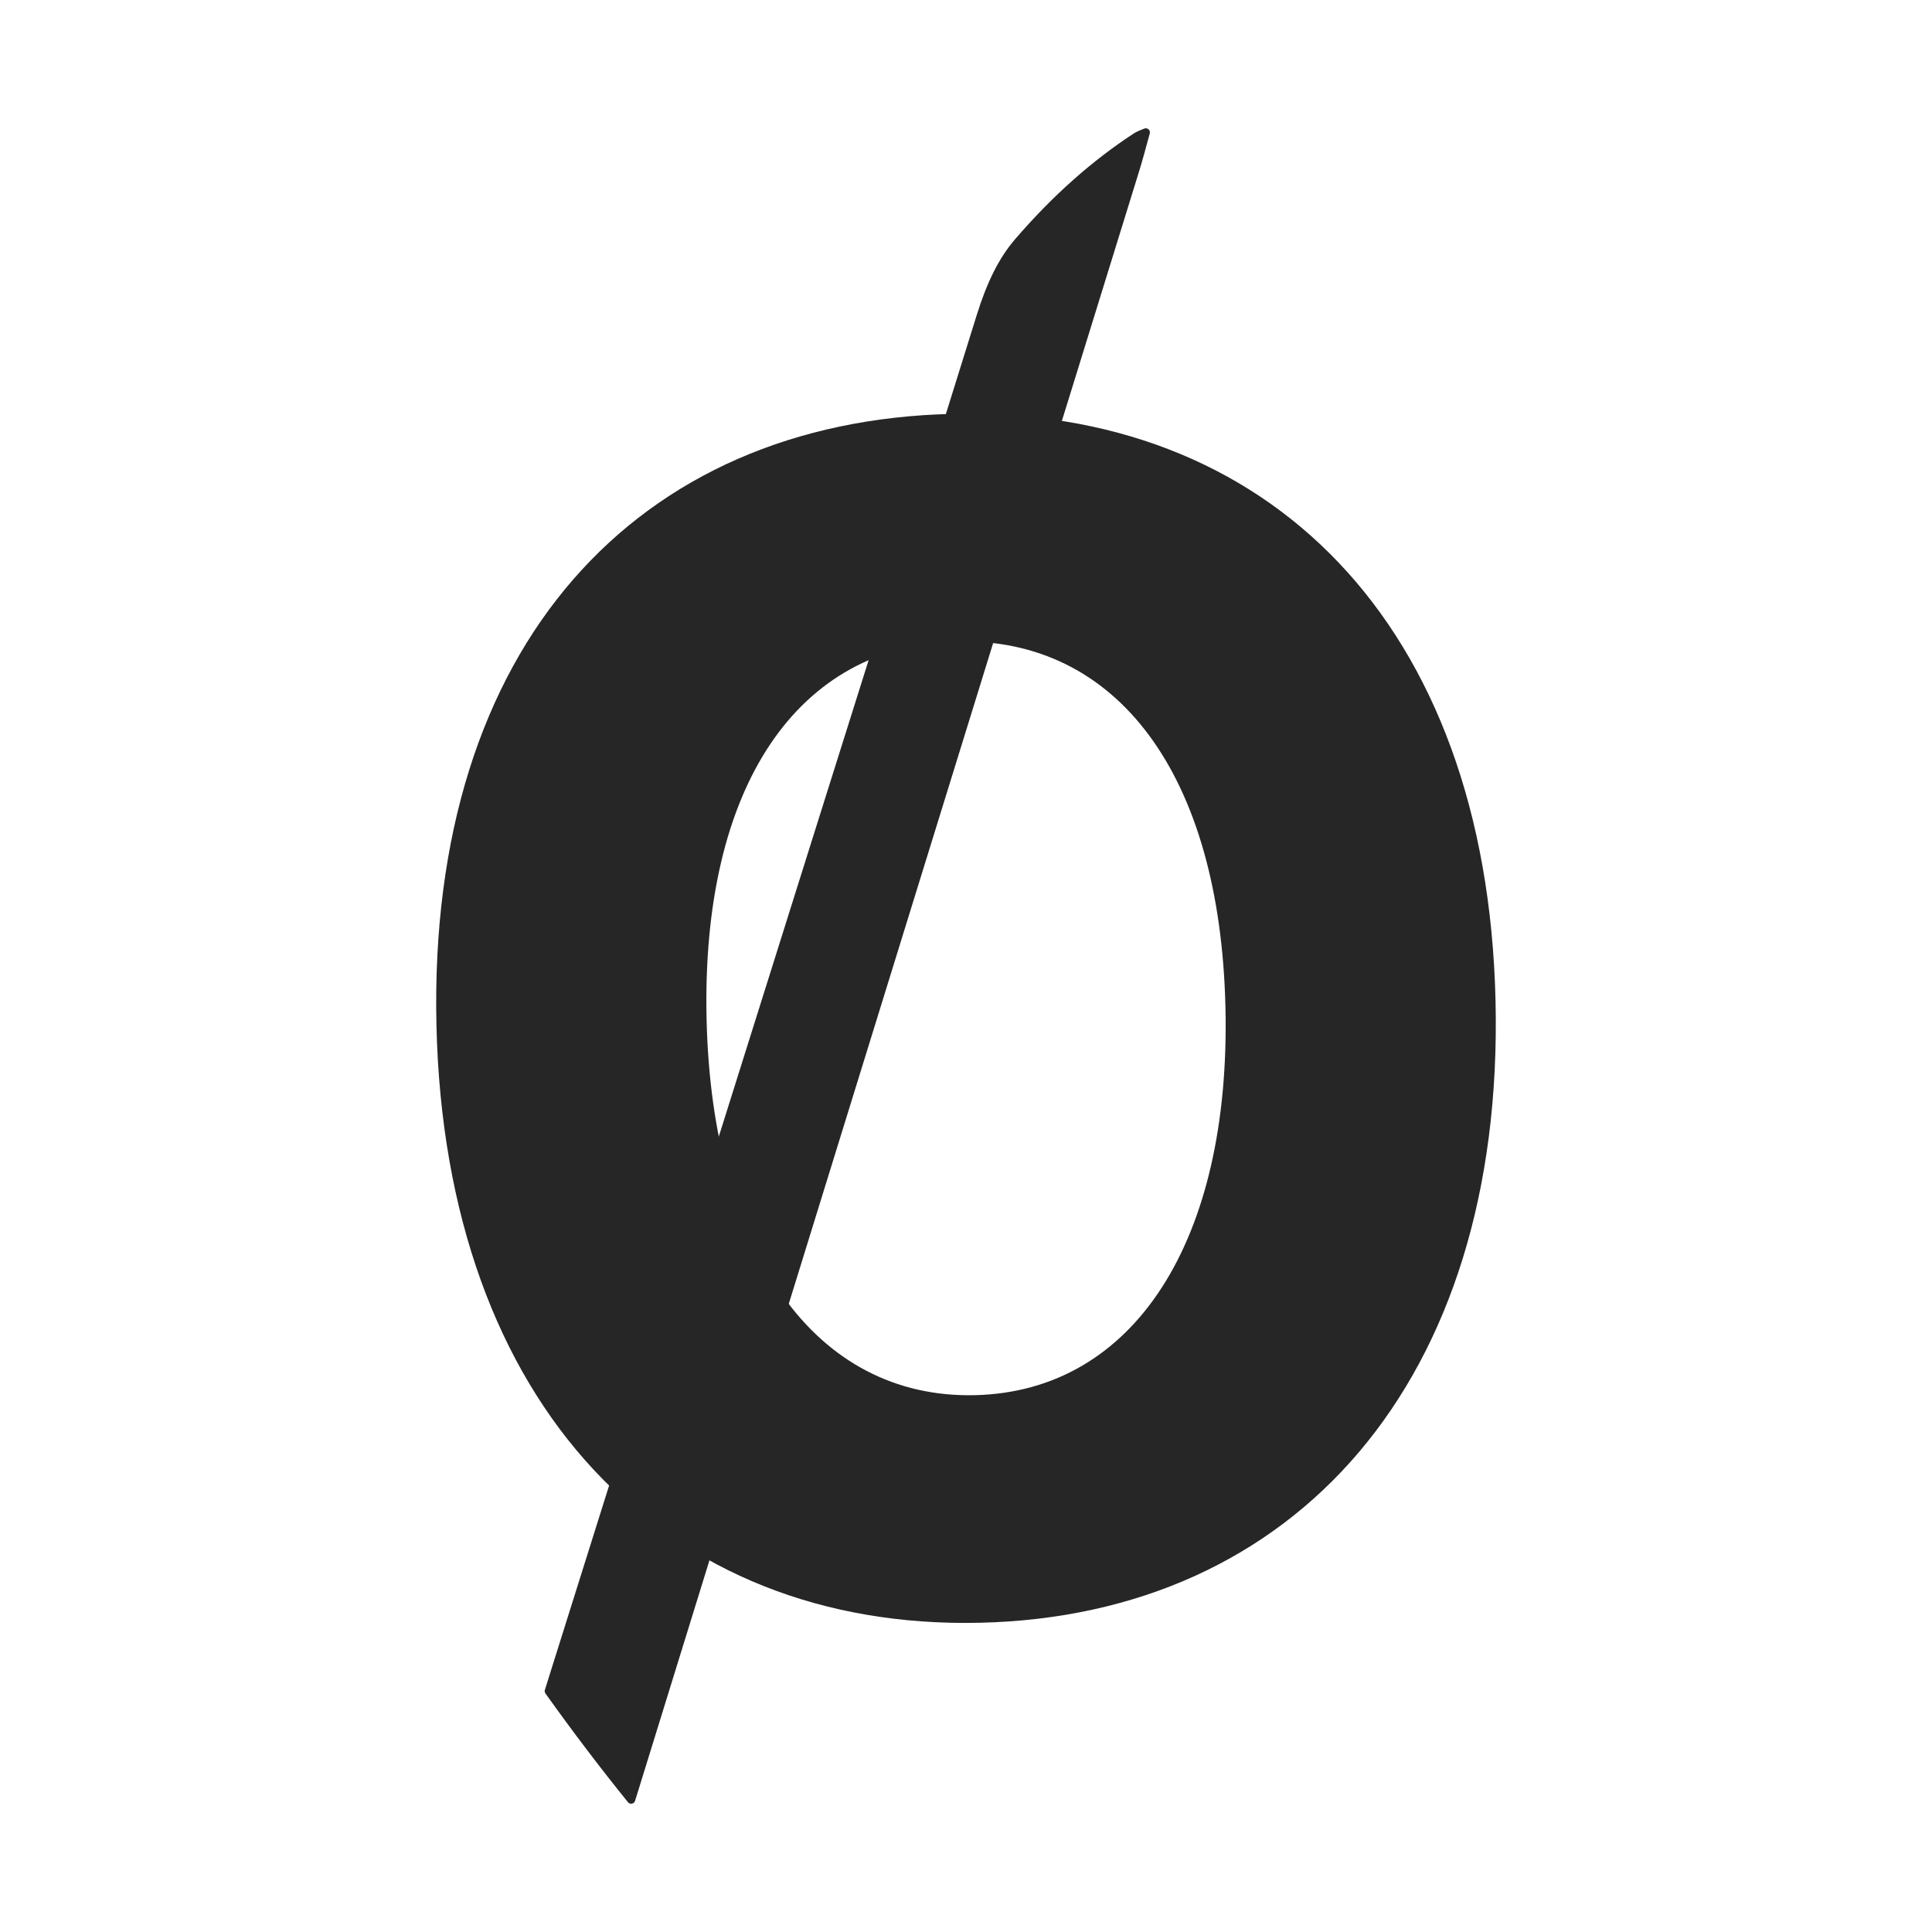
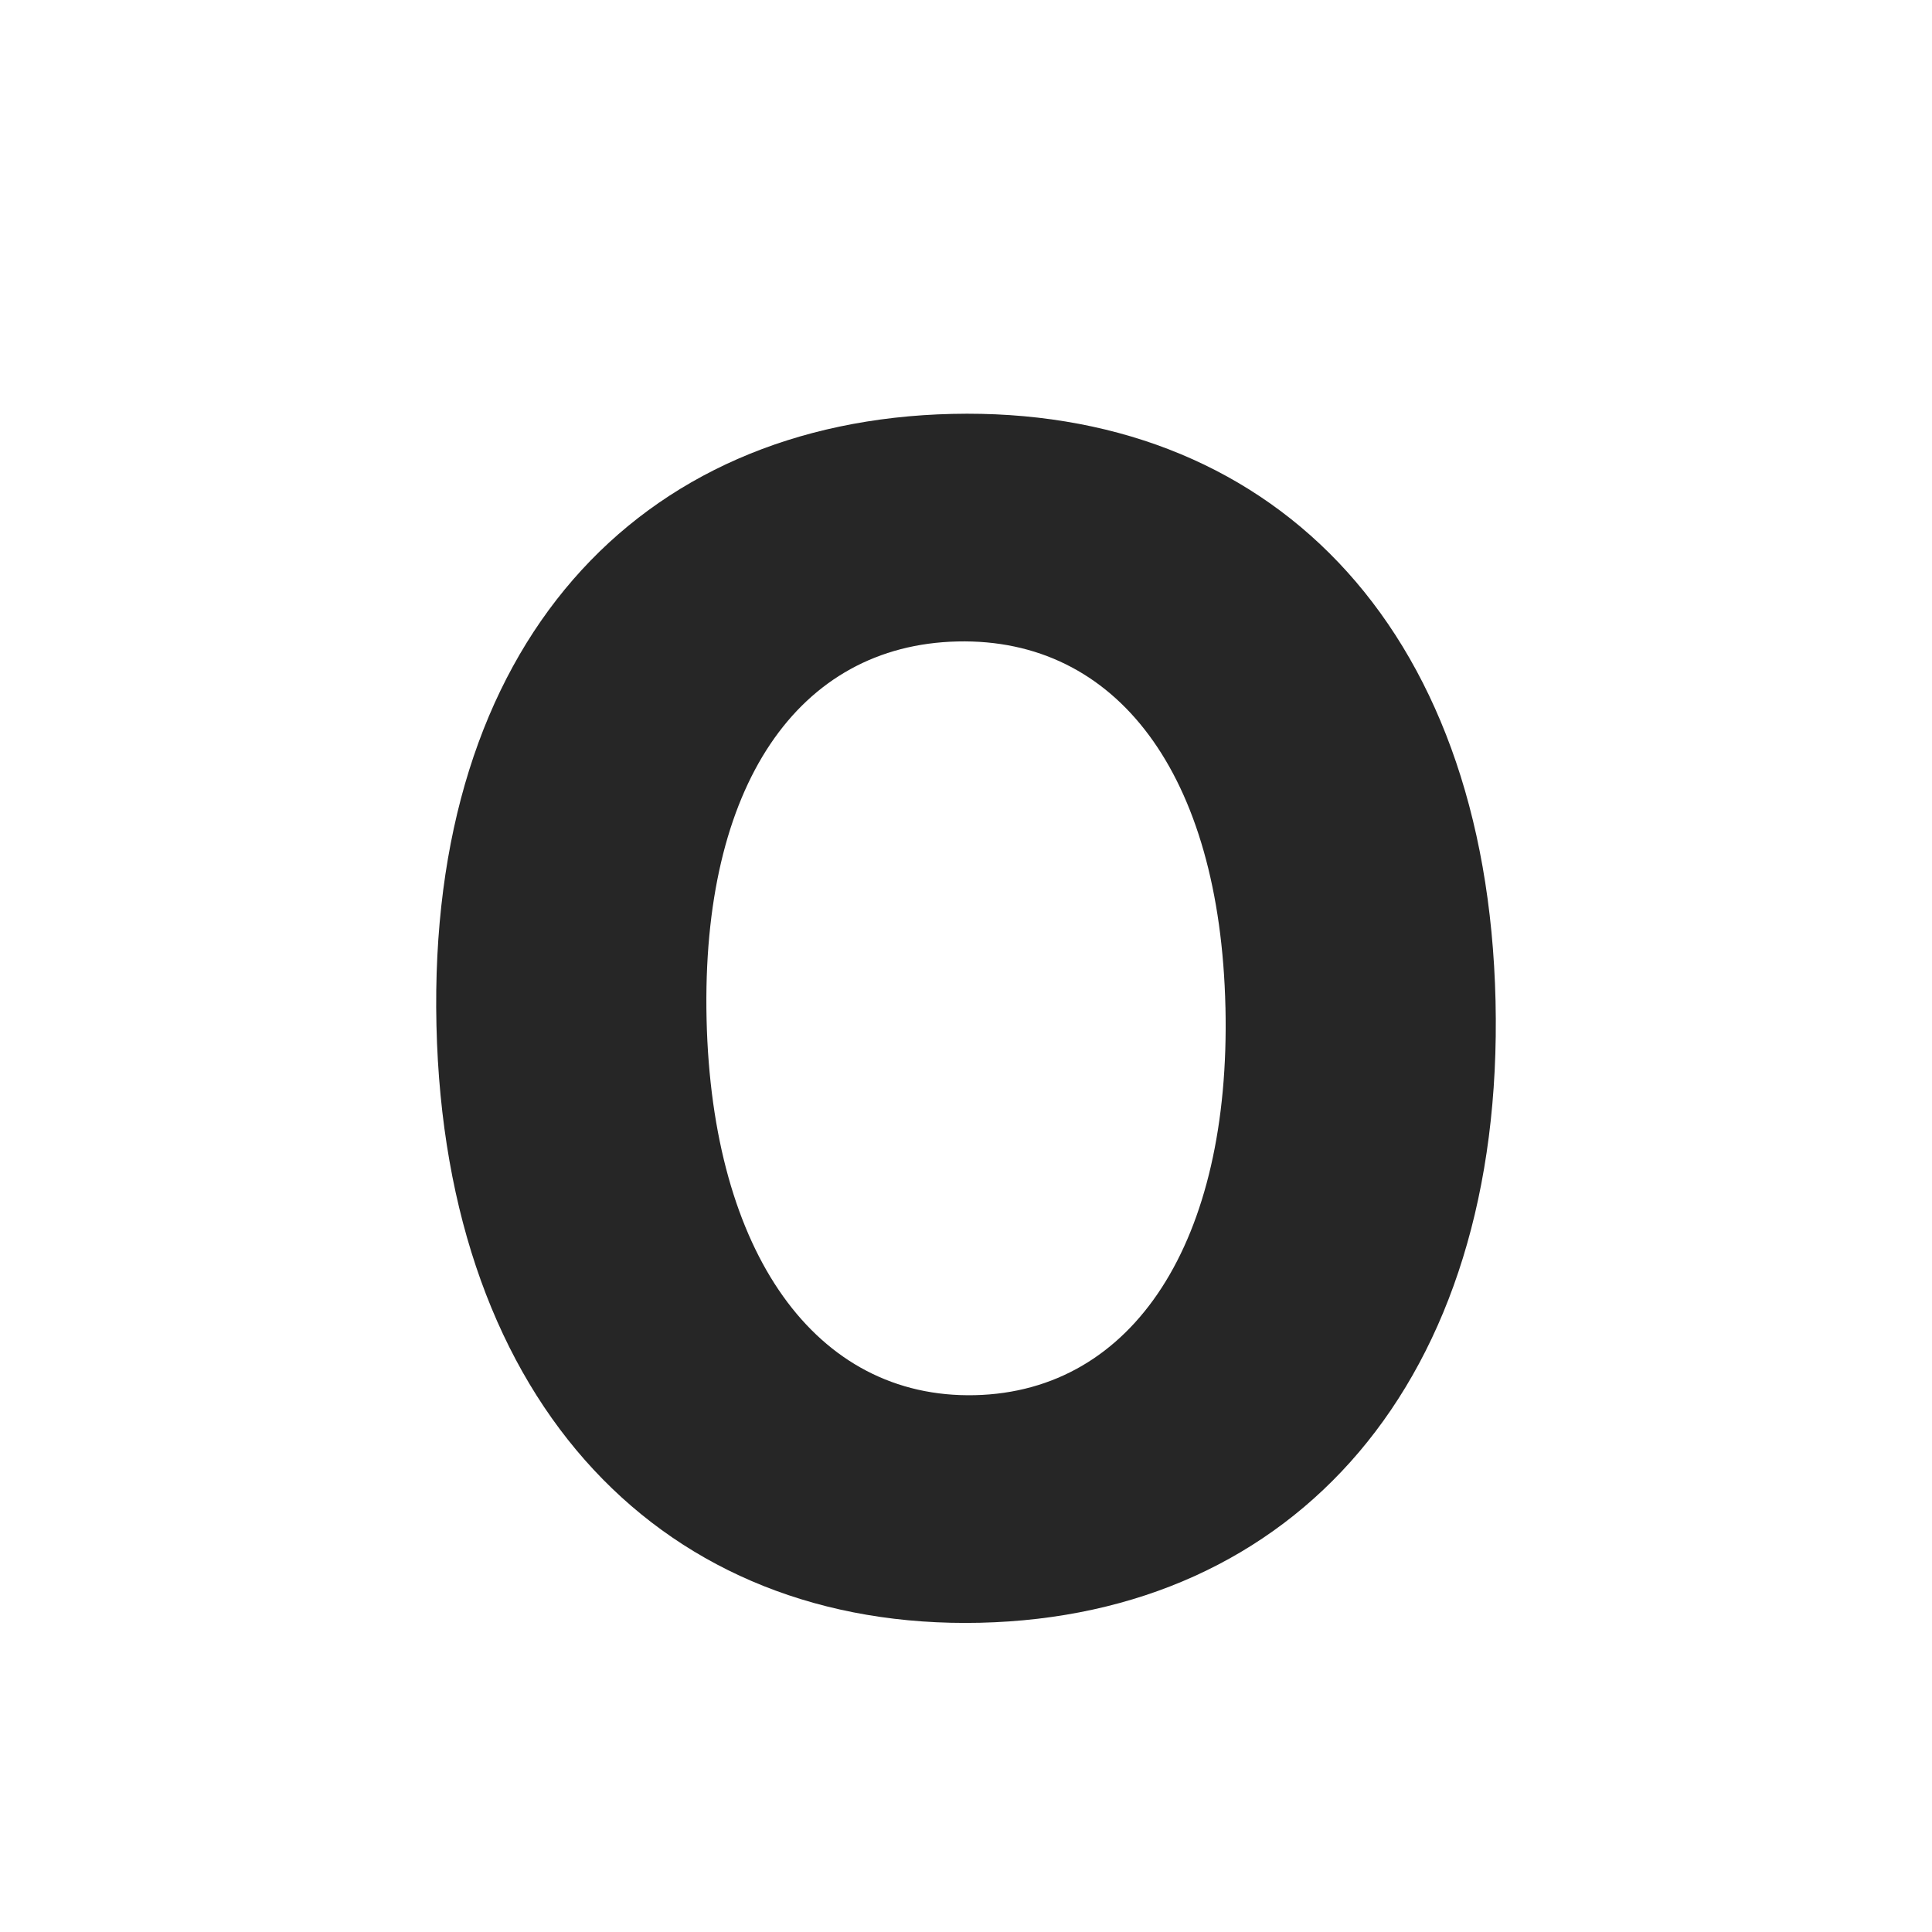
<svg xmlns="http://www.w3.org/2000/svg" version="1.1" width="1080" height="1080">
  <svg id="SvgjsSvg1000" viewBox="0 0 1080 1080">
    <defs>
      <style>
      .cls-1 {
        fill: #262626;
      }
    </style>
    </defs>
-     <path class="cls-1" d="m633.61,74.71c-22.9,15-45.03,34.42-66.32,59.19-8.8,10.24-15.6,23.85-21.35,42.4-29.84,96.17-60.08,191.68-90.18,287.42-50.39,160.3-100.78,320.61-151.17,480.92-.22.69-.09,1.44.32,2.02,15.16,21.24,30.54,41.53,46.14,60.79,1.15,1.42,3.42.97,3.96-.78,51.95-167.98,103.89-335.98,155.85-503.95,42-135.78,84.03-271.53,126.02-407.34,1.85-5.98,3.51-12.28,5.85-20.77.5-1.81-1.28-3.43-3.03-2.74-2.38.93-4.26,1.65-6.08,2.84Z" />
    <path class="cls-1" d="m243.98,573.24c-4.9-212.95,112.54-337.83,288.32-341.87,175.75-4.05,298.83,116.12,303.72,328.25,4.9,212.95-112.41,343.47-288.16,347.51-175.78,4.05-298.98-120.94-303.88-333.88Zm441.05-10.15c-3.01-130.68-60.88-206.55-149.79-204.51-88.95,2.05-143.27,80.51-140.26,211.18,3.01,130.68,61.01,212.19,149.96,210.15,88.91-2.05,143.1-86.14,140.1-216.82Z" />
  </svg>
  <style>@media (prefers-color-scheme: light) { :root { filter: none; } }
@media (prefers-color-scheme: dark) { :root { filter: invert(100%); } }
</style>
</svg>